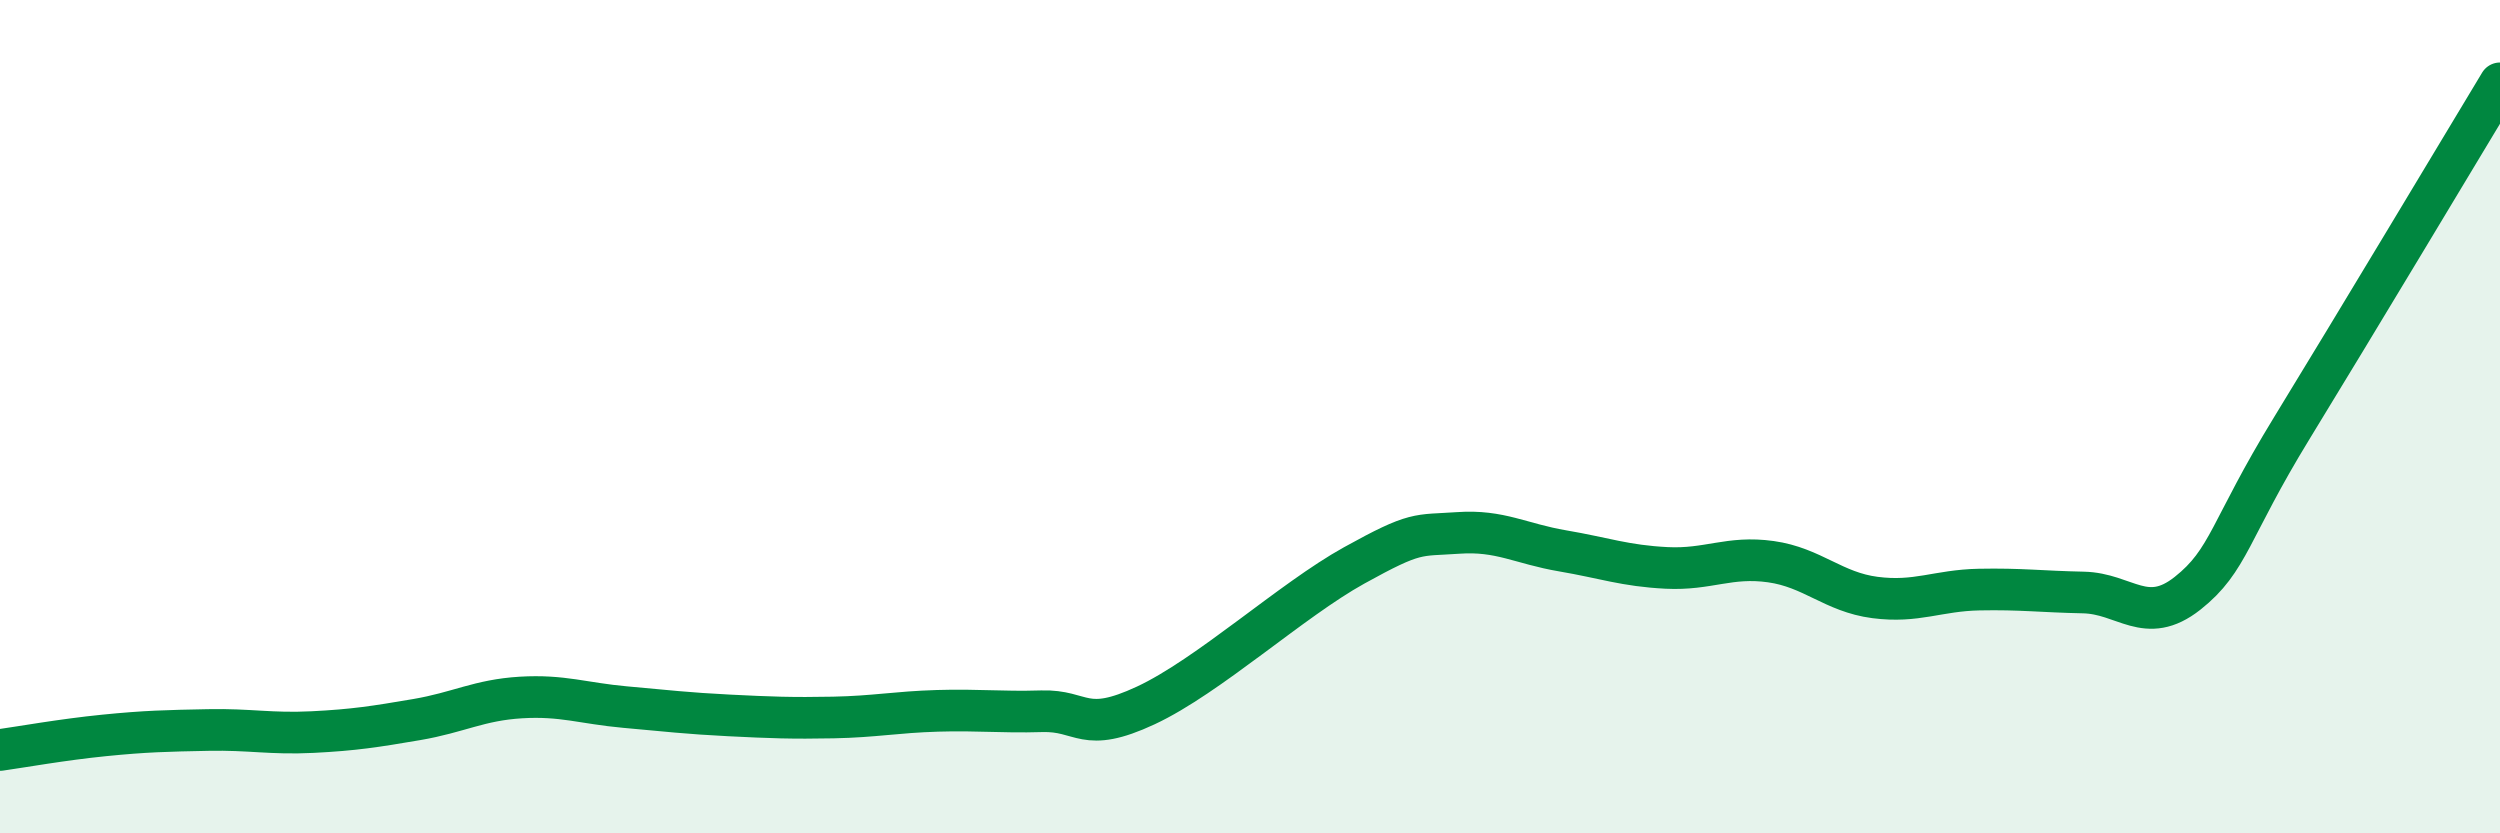
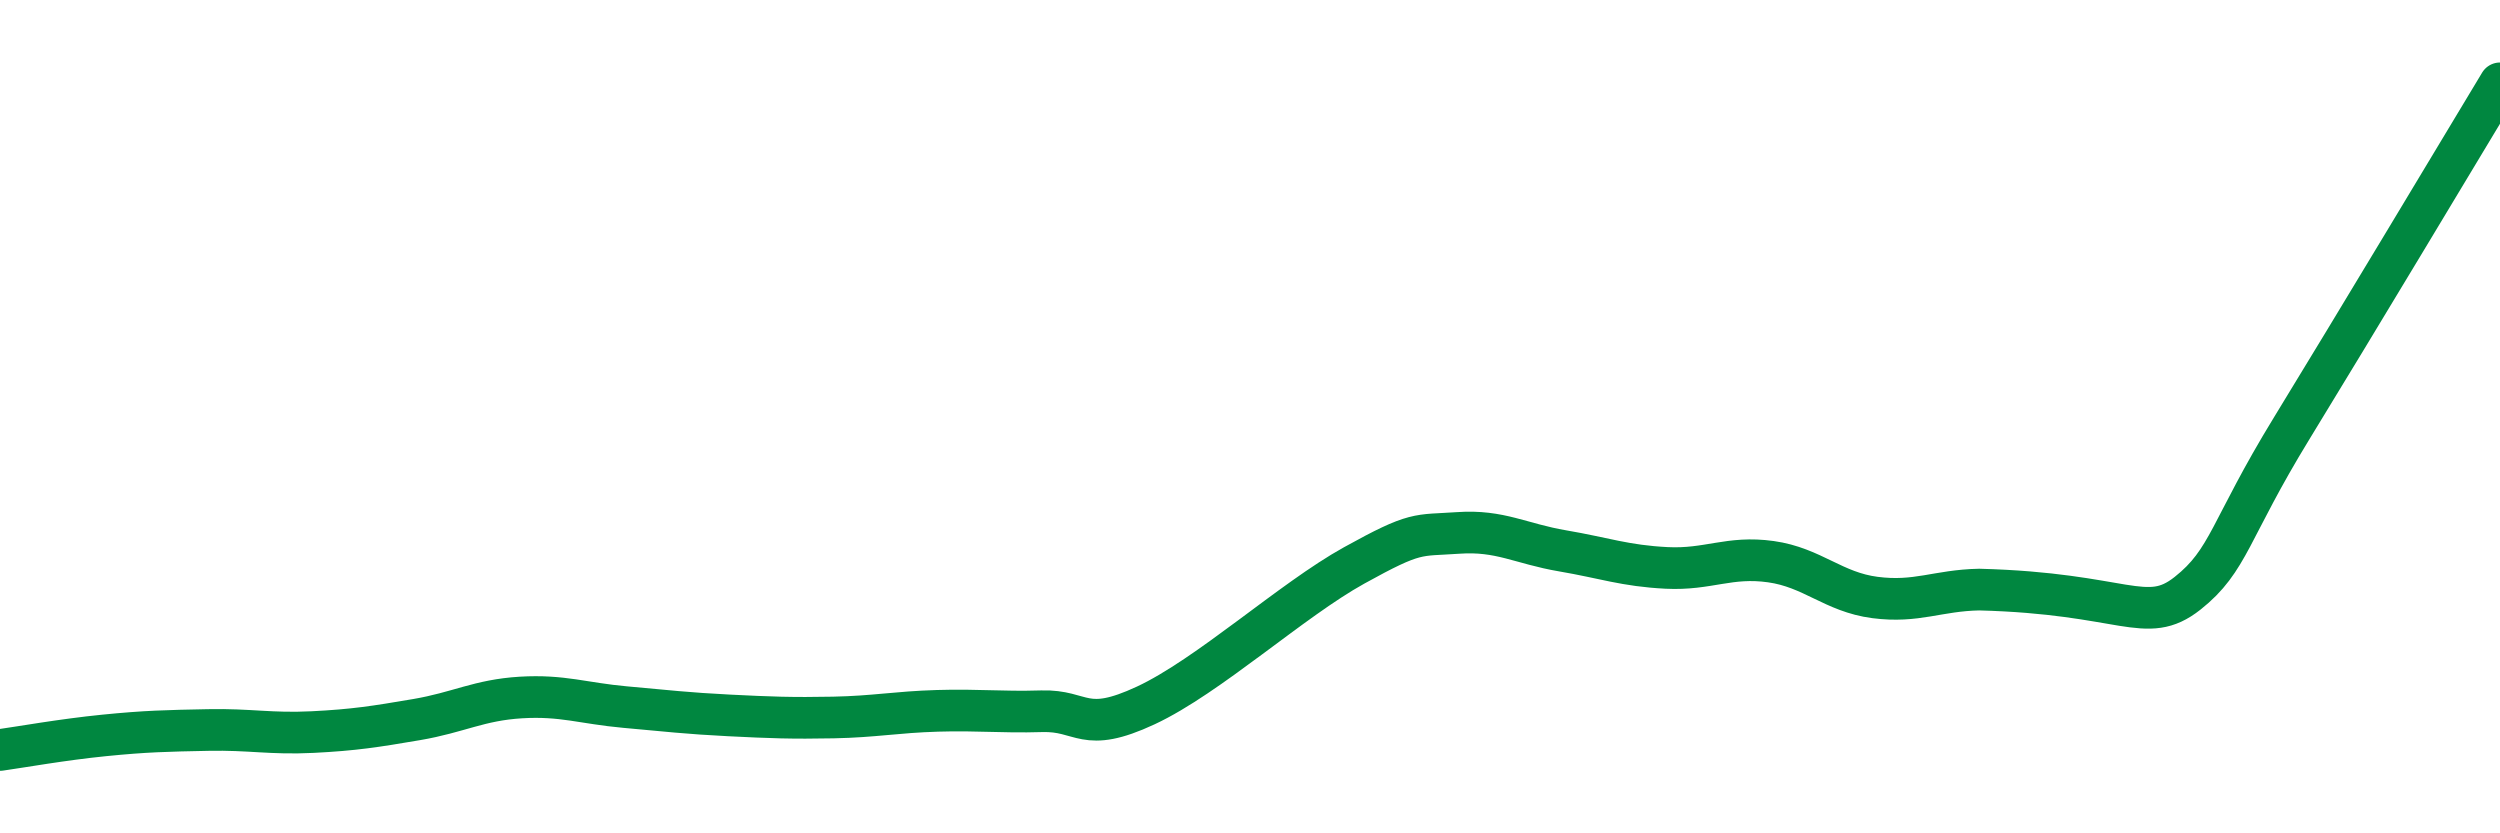
<svg xmlns="http://www.w3.org/2000/svg" width="60" height="20" viewBox="0 0 60 20">
-   <path d="M 0,18 C 0.5,17.93 1.5,17.75 2.5,17.65 C 3.5,17.55 4,17.54 5,17.52 C 6,17.5 6.5,17.62 7.5,17.57 C 8.5,17.52 9,17.44 10,17.27 C 11,17.1 11.5,16.8 12.5,16.74 C 13.5,16.68 14,16.88 15,16.97 C 16,17.06 16.5,17.12 17.5,17.17 C 18.5,17.22 19,17.24 20,17.22 C 21,17.2 21.5,17.09 22.5,17.06 C 23.5,17.03 24,17.1 25,17.07 C 26,17.04 26,17.63 27.5,16.93 C 29,16.23 31,14.4 32.5,13.57 C 34,12.74 34,12.86 35,12.79 C 36,12.72 36.5,13.05 37.5,13.22 C 38.5,13.39 39,13.58 40,13.63 C 41,13.68 41.5,13.34 42.5,13.48 C 43.5,13.62 44,14.21 45,14.34 C 46,14.47 46.5,14.17 47.5,14.15 C 48.5,14.13 49,14.2 50,14.22 C 51,14.24 51.5,15.03 52.5,14.24 C 53.5,13.45 53.5,12.73 55,10.28 C 56.5,7.83 59,3.66 60,2L60 20L0 20Z" fill="#008740" opacity="0.1" stroke-linecap="round" stroke-linejoin="round" />
-   <path d="M 0,18 C 0.5,17.93 1.5,17.75 2.5,17.65 C 3.5,17.55 4,17.54 5,17.52 C 6,17.5 6.5,17.62 7.5,17.57 C 8.5,17.52 9,17.44 10,17.27 C 11,17.1 11.5,16.8 12.5,16.74 C 13.5,16.68 14,16.88 15,16.97 C 16,17.06 16.5,17.12 17.5,17.17 C 18.5,17.22 19,17.24 20,17.22 C 21,17.2 21.5,17.09 22.5,17.06 C 23.5,17.03 24,17.1 25,17.07 C 26,17.04 26,17.63 27.5,16.93 C 29,16.23 31,14.4 32.5,13.57 C 34,12.74 34,12.86 35,12.79 C 36,12.72 36.5,13.05 37.5,13.22 C 38.5,13.39 39,13.58 40,13.63 C 41,13.68 41.5,13.34 42.5,13.48 C 43.5,13.62 44,14.21 45,14.34 C 46,14.47 46.5,14.17 47.5,14.15 C 48.5,14.13 49,14.2 50,14.22 C 51,14.24 51.5,15.03 52.5,14.24 C 53.5,13.45 53.5,12.73 55,10.28 C 56.5,7.83 59,3.66 60,2" stroke="#008740" stroke-width="1" fill="none" stroke-linecap="round" stroke-linejoin="round" />
+   <path d="M 0,18 C 0.5,17.93 1.5,17.75 2.5,17.65 C 3.5,17.55 4,17.54 5,17.52 C 6,17.5 6.5,17.62 7.5,17.57 C 8.5,17.52 9,17.44 10,17.27 C 11,17.1 11.5,16.8 12.5,16.74 C 13.5,16.68 14,16.88 15,16.97 C 16,17.06 16.5,17.12 17.5,17.17 C 18.5,17.22 19,17.24 20,17.22 C 21,17.2 21.5,17.09 22.5,17.06 C 23.5,17.03 24,17.1 25,17.07 C 26,17.04 26,17.63 27.5,16.93 C 29,16.23 31,14.4 32.5,13.57 C 34,12.74 34,12.86 35,12.79 C 36,12.72 36.5,13.05 37.5,13.22 C 38.5,13.39 39,13.58 40,13.63 C 41,13.68 41.5,13.34 42.5,13.48 C 43.5,13.62 44,14.21 45,14.34 C 46,14.47 46.5,14.17 47.5,14.15 C 51,14.24 51.5,15.03 52.5,14.24 C 53.5,13.45 53.5,12.73 55,10.28 C 56.5,7.83 59,3.66 60,2" stroke="#008740" stroke-width="1" fill="none" stroke-linecap="round" stroke-linejoin="round" />
</svg>